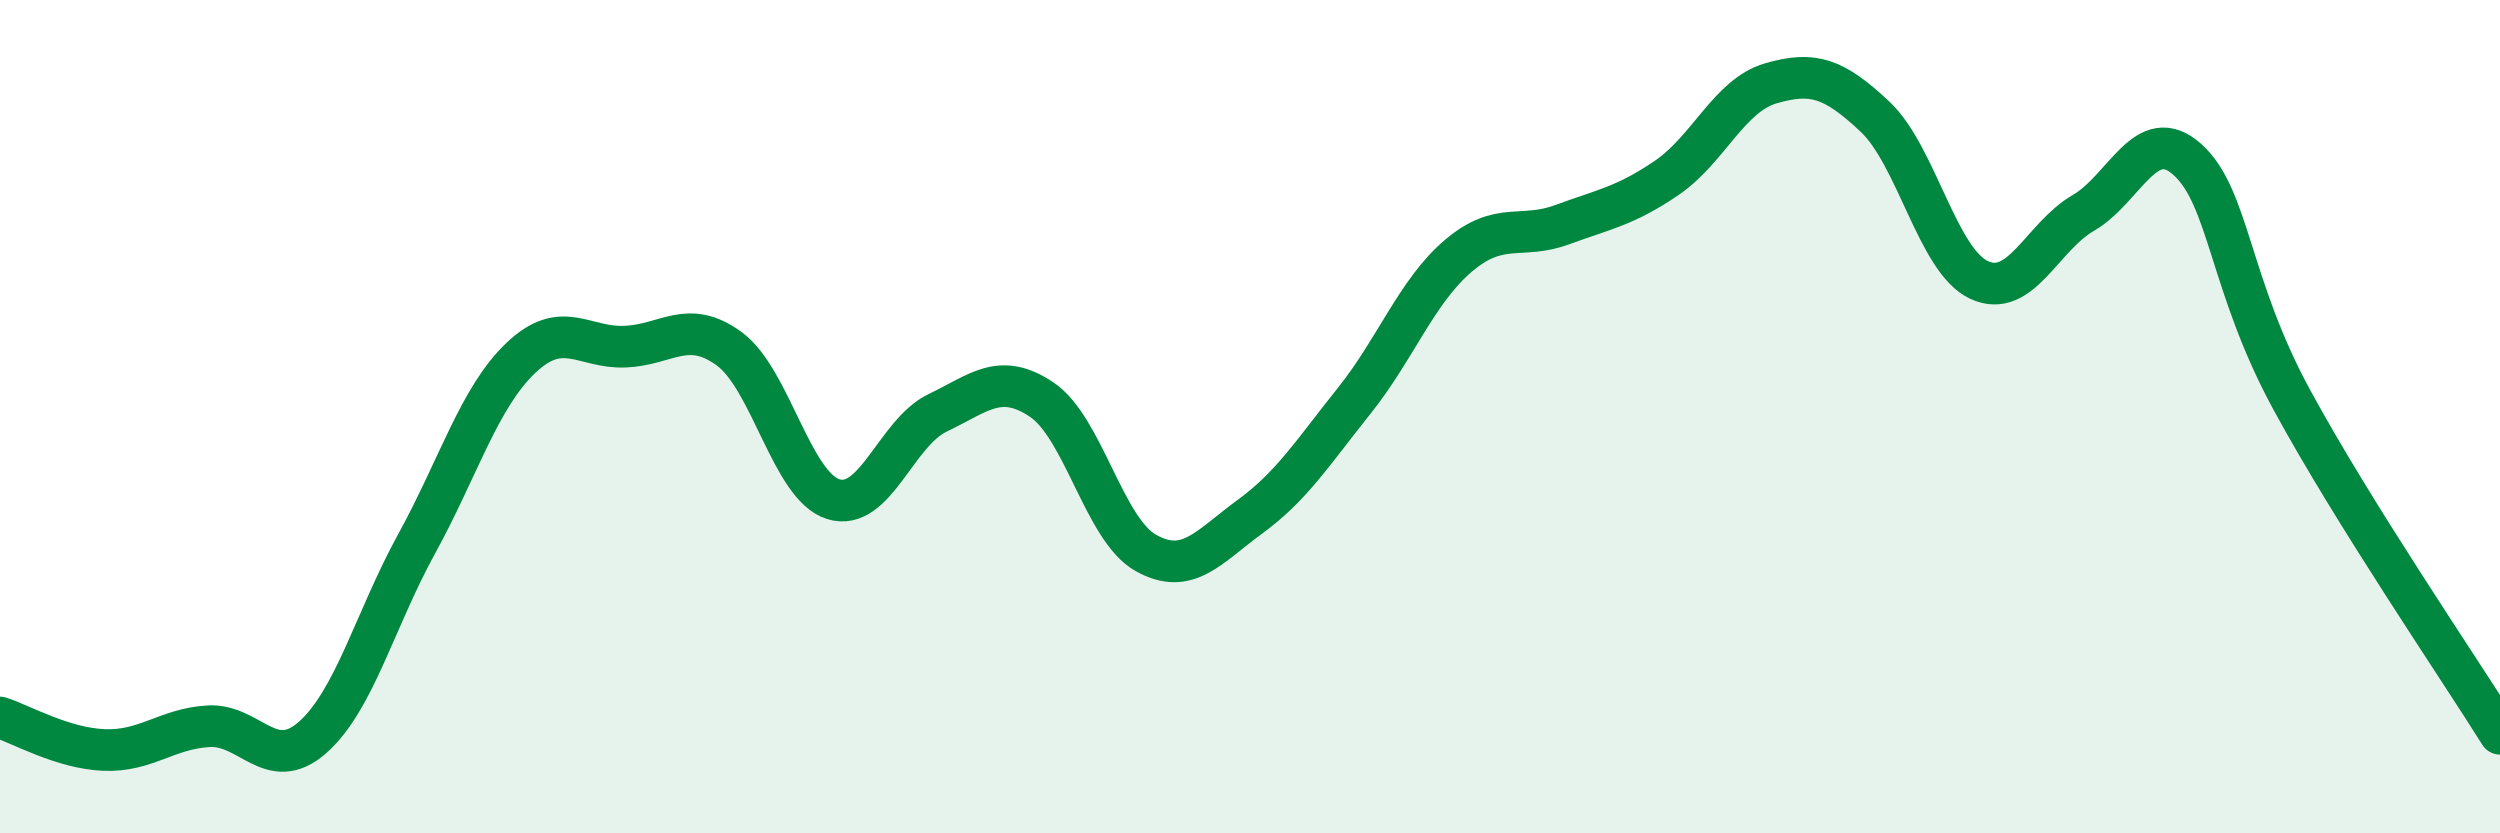
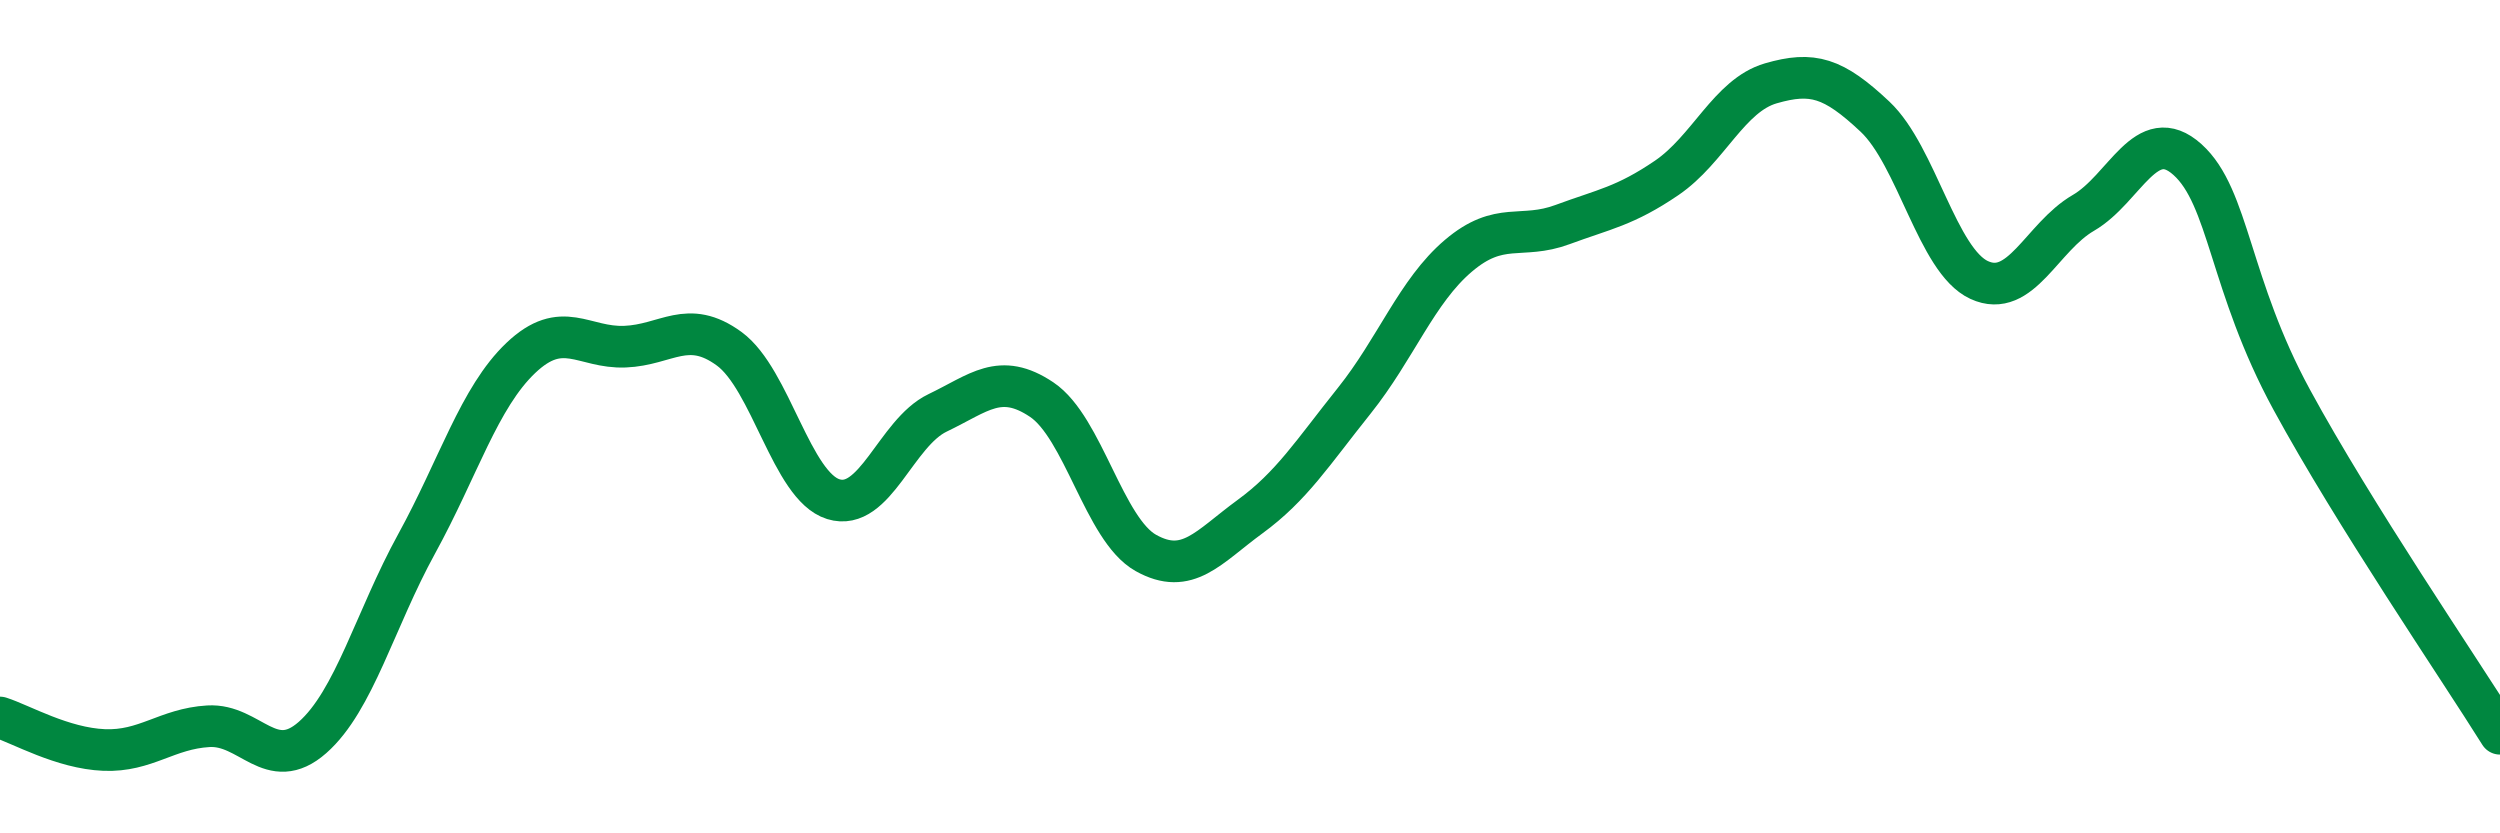
<svg xmlns="http://www.w3.org/2000/svg" width="60" height="20" viewBox="0 0 60 20">
-   <path d="M 0,17.22 C 0.5,17.38 1.5,17.96 2.5,18 C 3.5,18.04 4,17.49 5,17.43 C 6,17.37 6.5,18.58 7.5,17.7 C 8.5,16.82 9,14.87 10,13.05 C 11,11.23 11.5,9.54 12.5,8.59 C 13.5,7.64 14,8.36 15,8.32 C 16,8.28 16.5,7.64 17.5,8.37 C 18.5,9.1 19,11.67 20,11.98 C 21,12.29 21.5,10.39 22.5,9.91 C 23.5,9.43 24,8.92 25,9.59 C 26,10.26 26.5,12.71 27.5,13.27 C 28.5,13.83 29,13.13 30,12.4 C 31,11.67 31.5,10.87 32.5,9.62 C 33.5,8.37 34,6.99 35,6.14 C 36,5.29 36.5,5.76 37.5,5.39 C 38.5,5.02 39,4.95 40,4.27 C 41,3.59 41.5,2.29 42.5,2 C 43.5,1.71 44,1.86 45,2.8 C 46,3.74 46.5,6.26 47.5,6.72 C 48.5,7.18 49,5.69 50,5.11 C 51,4.53 51.5,2.93 52.5,3.83 C 53.5,4.73 53.5,6.83 55,9.59 C 56.5,12.35 59,16.01 60,17.61L60 20L0 20Z" fill="#008740" opacity="0.1" stroke-linecap="round" stroke-linejoin="round" />
  <path d="M 0,17.22 C 0.5,17.38 1.5,17.96 2.5,18 C 3.5,18.04 4,17.49 5,17.43 C 6,17.37 6.5,18.58 7.5,17.7 C 8.5,16.82 9,14.87 10,13.05 C 11,11.23 11.5,9.54 12.5,8.59 C 13.5,7.64 14,8.36 15,8.32 C 16,8.28 16.5,7.64 17.5,8.37 C 18.5,9.1 19,11.67 20,11.98 C 21,12.29 21.5,10.39 22.5,9.91 C 23.5,9.43 24,8.92 25,9.59 C 26,10.26 26.5,12.71 27.5,13.27 C 28.5,13.83 29,13.13 30,12.4 C 31,11.67 31.5,10.87 32.5,9.62 C 33.5,8.37 34,6.99 35,6.14 C 36,5.29 36.5,5.76 37.5,5.39 C 38.5,5.02 39,4.95 40,4.27 C 41,3.59 41.5,2.29 42.5,2 C 43.5,1.71 44,1.86 45,2.8 C 46,3.74 46.5,6.26 47.5,6.72 C 48.5,7.18 49,5.69 50,5.11 C 51,4.53 51.5,2.93 52.5,3.83 C 53.5,4.73 53.5,6.83 55,9.59 C 56.5,12.35 59,16.01 60,17.61" stroke="#008740" stroke-width="1" fill="none" stroke-linecap="round" stroke-linejoin="round" />
</svg>